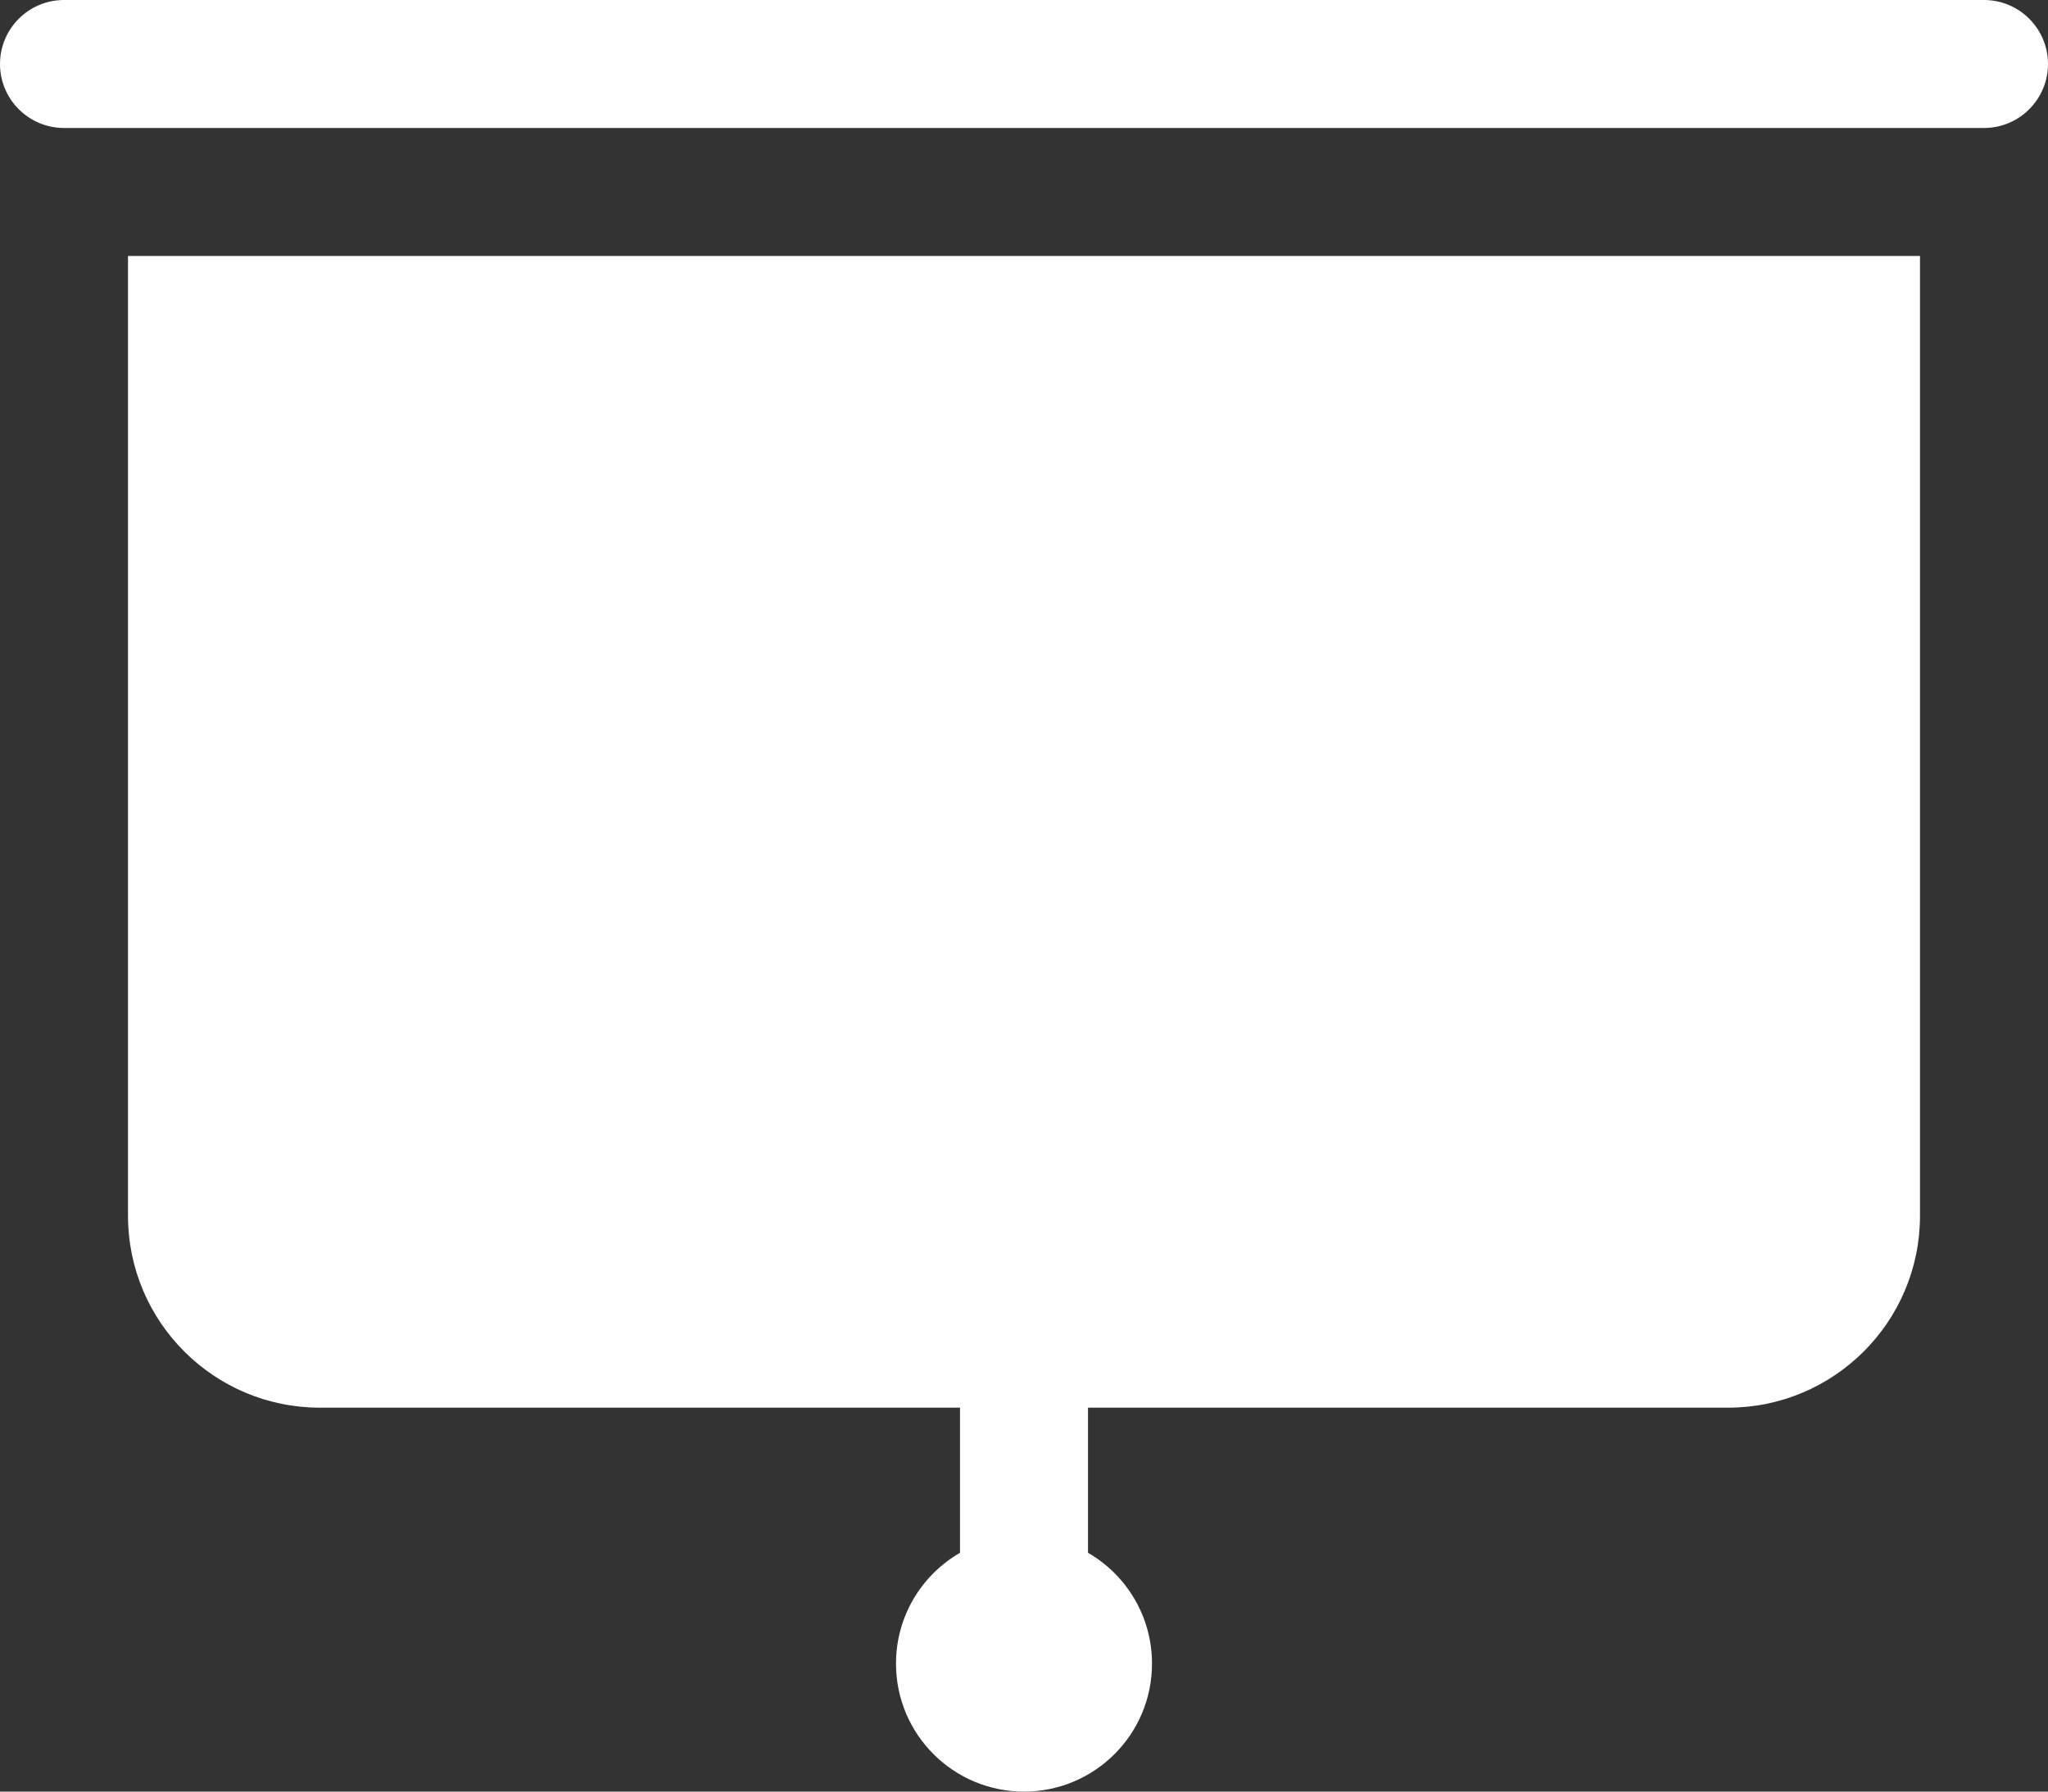
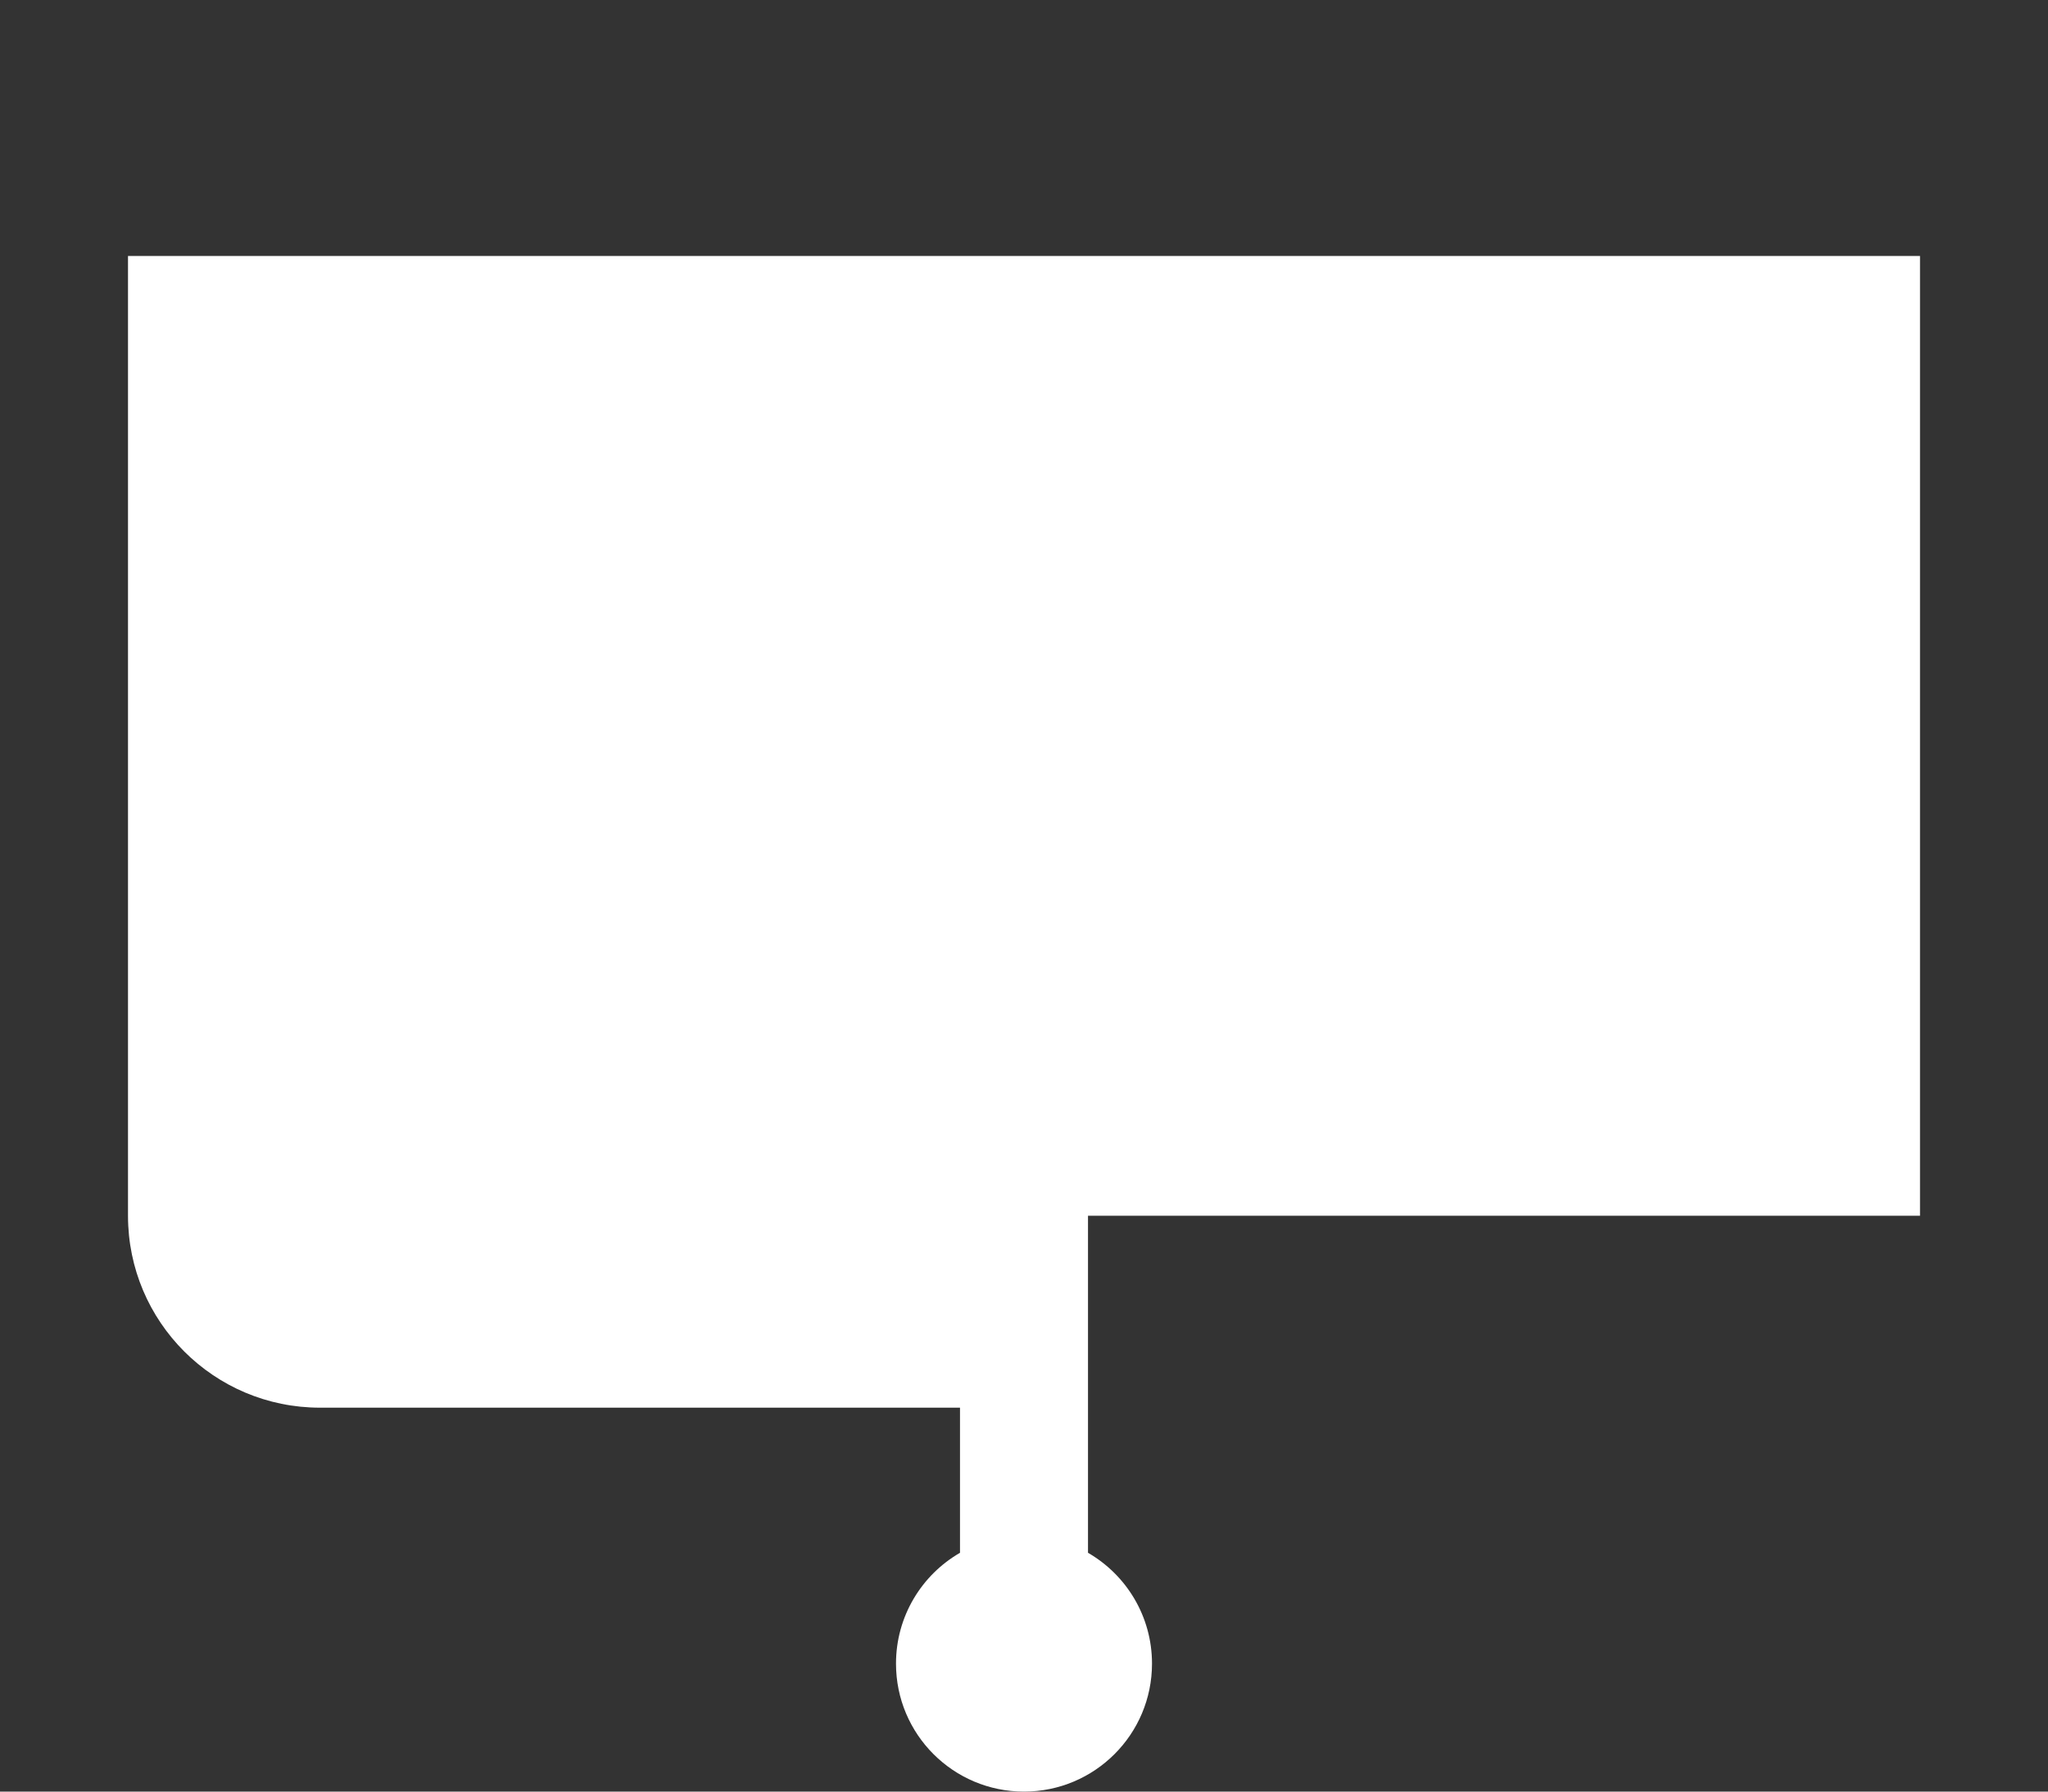
<svg xmlns="http://www.w3.org/2000/svg" width="32" height="28" viewBox="0 0 32 28" fill="none">
  <rect x="0" y="0" width="32" height="28" fill="#333333" stroke="none" />
-   <path d="M17 22V24.268C17.598 24.613 18 25.26 18 26C18 27.105 17.105 28 16 28C14.895 28 14 27.105 14 26C14 25.26 14.402 24.613 15 24.268V22H5C3.343 22 2 20.657 2 19V4H30V19C30 20.657 28.657 22 27 22H17Z" fill="white" />
-   <path d="M31 2C31.552 2 32 1.552 32 1C32 0.448 31.552 0 31 0H1C0.448 0 0 0.448 0 1C0 1.552 0.448 2 1 2H31Z" fill="white" />
+   <path d="M17 22V24.268C17.598 24.613 18 25.26 18 26C18 27.105 17.105 28 16 28C14.895 28 14 27.105 14 26C14 25.26 14.402 24.613 15 24.268V22H5C3.343 22 2 20.657 2 19V4H30V19H17Z" fill="white" />
</svg>